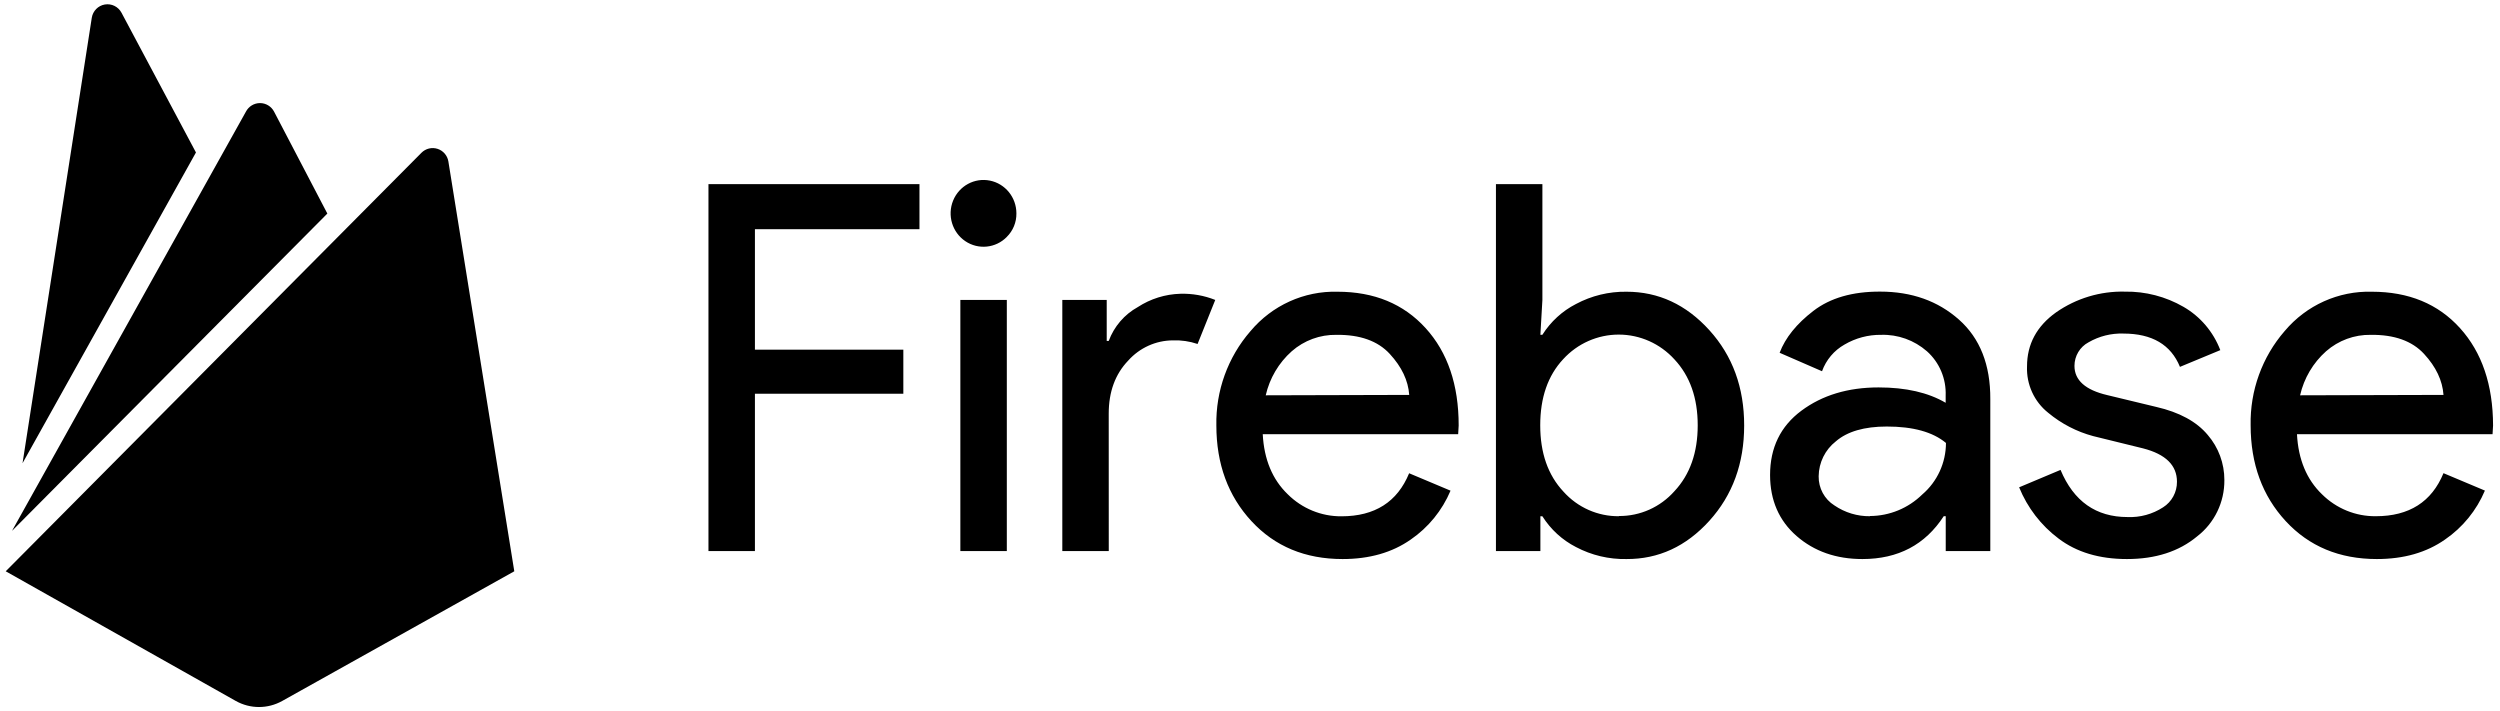
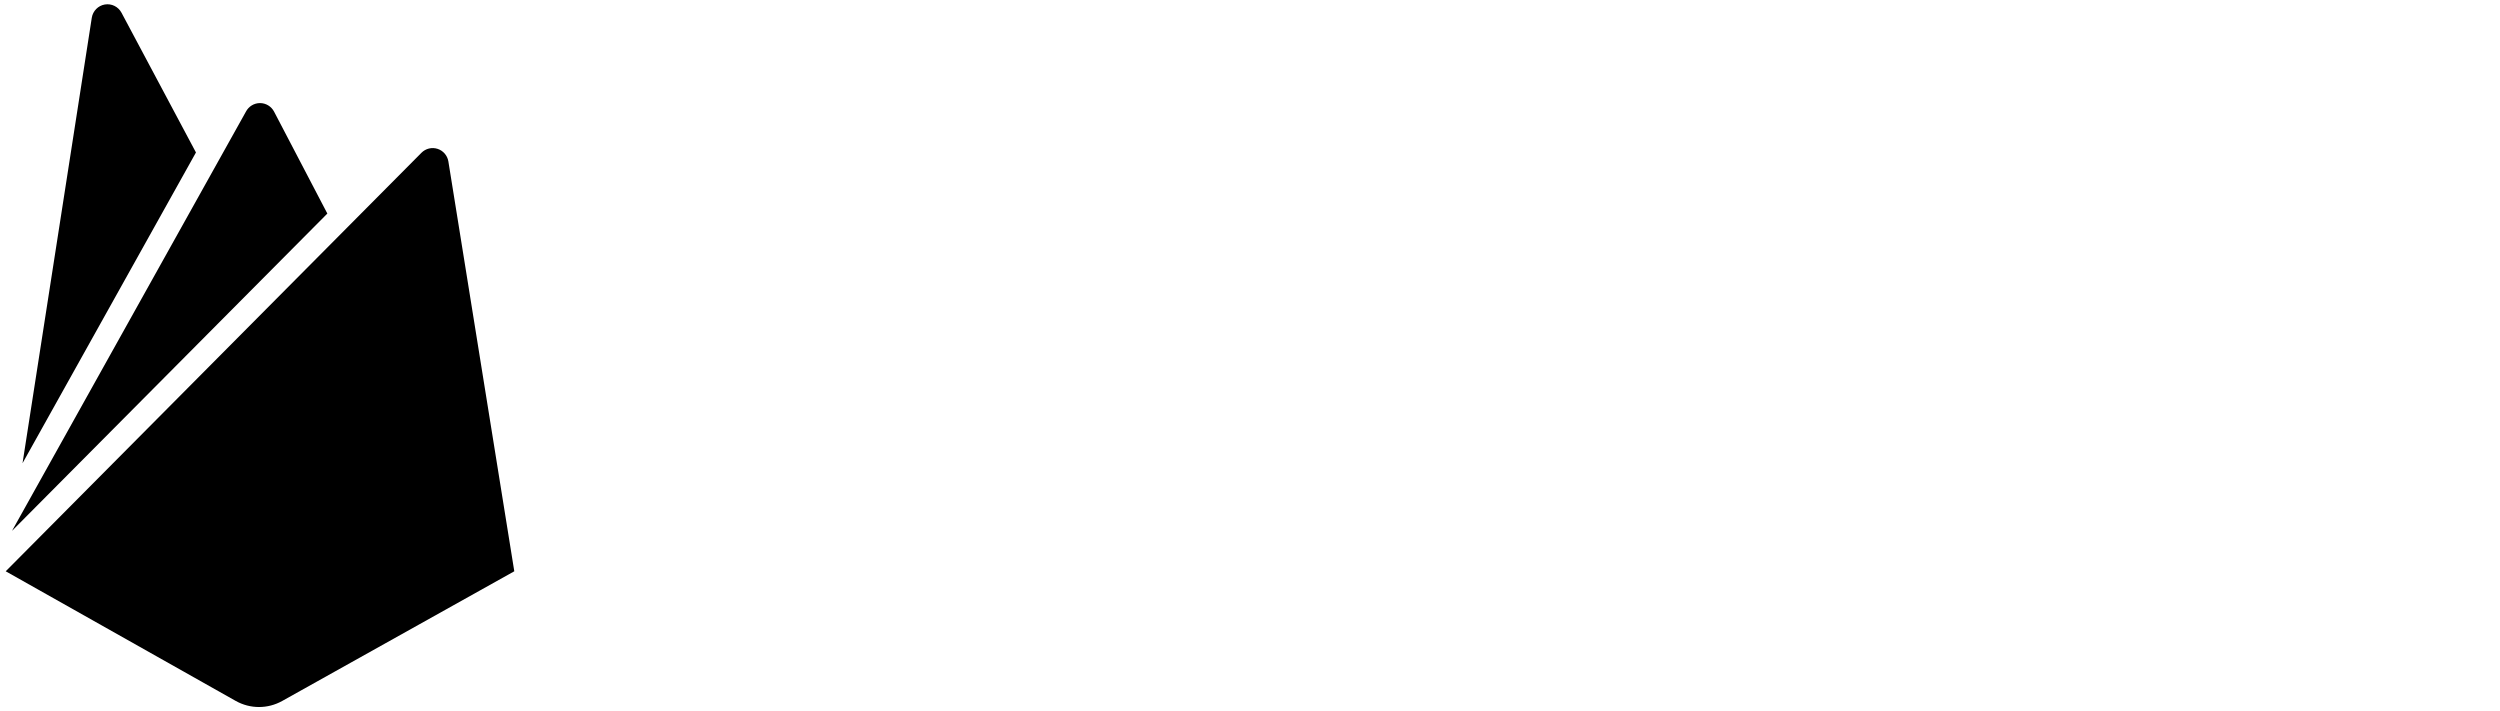
<svg xmlns="http://www.w3.org/2000/svg" width="239" height="68" viewBox="0 0 239 68" fill="none">
-   <path d="M72.171 52.68H67.729V17.601H87.901V21.91H72.171V33.428H86.359V37.638H72.171V52.68ZM96.252 22.649C95.193 23.729 93.531 23.898 92.281 23.054C91.032 22.21 90.544 20.588 91.117 19.179C91.689 17.771 93.162 16.97 94.634 17.265C96.106 17.561 97.167 18.871 97.168 20.395C97.182 21.243 96.849 22.059 96.248 22.649H96.252ZM96.252 52.68H91.81V28.674H96.252V52.68ZM105.998 52.68H101.557V28.674H105.802V32.593H105.994C106.507 31.212 107.492 30.064 108.769 29.359C109.989 28.564 111.4 28.123 112.849 28.084C113.986 28.051 115.119 28.252 116.178 28.674L114.489 32.884C113.728 32.627 112.927 32.51 112.125 32.539C110.496 32.548 108.946 33.251 107.853 34.476C106.614 35.767 105.994 37.458 105.994 39.548L105.998 52.68ZM128.349 53.445C124.777 53.445 121.874 52.237 119.639 49.821C117.405 47.404 116.286 44.356 116.284 40.677C116.218 37.364 117.381 34.147 119.541 31.663C121.61 29.191 124.672 27.803 127.866 27.889C131.373 27.889 134.18 29.049 136.289 31.368C138.398 33.688 139.451 36.791 139.449 40.677L139.4 41.511H120.718C120.846 43.928 121.643 45.841 123.108 47.252C124.478 48.618 126.327 49.375 128.247 49.358C131.432 49.358 133.587 47.986 134.713 45.243L138.672 46.908C137.87 48.806 136.546 50.43 134.86 51.585C133.088 52.825 130.918 53.445 128.349 53.445ZM134.721 37.753C134.625 36.38 134.005 35.073 132.862 33.833C131.718 32.593 130.018 31.986 127.761 32.011C126.195 31.983 124.674 32.542 123.489 33.581C122.247 34.685 121.378 36.158 121.004 37.791L134.721 37.753ZM155.495 53.445C153.815 53.479 152.153 53.084 150.662 52.297C149.352 51.627 148.244 50.611 147.453 49.358H147.261V52.68H143.012V17.601H147.453V28.674L147.261 32.004H147.453C148.244 30.75 149.352 29.735 150.662 29.064C152.15 28.268 153.812 27.864 155.495 27.889C158.552 27.889 161.191 29.114 163.413 31.563C165.635 34.013 166.745 37.051 166.742 40.677C166.742 44.303 165.632 47.34 163.413 49.79C161.193 52.24 158.554 53.458 155.495 53.445ZM154.771 49.331C156.795 49.347 158.727 48.482 160.08 46.954C161.56 45.369 162.301 43.271 162.301 40.658C162.301 38.045 161.56 35.946 160.08 34.361C158.712 32.852 156.785 31.991 154.765 31.987C152.745 31.982 150.814 32.835 149.44 34.338C147.977 35.905 147.246 38.012 147.246 40.658C147.246 43.304 147.985 45.417 149.463 46.996C150.823 48.518 152.762 49.375 154.786 49.35L154.771 49.331ZM178.049 53.445C175.536 53.445 173.437 52.711 171.753 51.241C170.069 49.771 169.224 47.828 169.219 45.411C169.219 42.798 170.217 40.749 172.213 39.264C174.209 37.779 176.669 37.037 179.595 37.037C182.202 37.037 184.338 37.527 186.005 38.507V37.822C186.068 36.208 185.412 34.651 184.218 33.584C183.001 32.521 181.437 31.96 179.833 32.011C178.605 31.995 177.396 32.317 176.334 32.941C175.339 33.501 174.576 34.406 174.185 35.49L170.132 33.726C170.68 32.284 171.758 30.947 173.367 29.715C174.975 28.482 177.099 27.87 179.738 27.878C182.755 27.878 185.268 28.771 187.279 30.557C189.29 32.343 190.288 34.874 190.273 38.151V52.68H186.012V49.35H185.82C184.048 52.08 181.458 53.445 178.049 53.445ZM178.773 49.331C180.64 49.324 182.431 48.585 183.773 47.268C185.202 46.044 186.03 44.244 186.035 42.346C184.778 41.299 182.893 40.776 180.379 40.776C178.223 40.776 176.598 41.25 175.504 42.196C174.484 42.993 173.879 44.22 173.864 45.526C173.844 46.663 174.417 47.726 175.372 48.32C176.377 49.006 177.563 49.365 178.773 49.35V49.331ZM203.337 53.445C200.698 53.445 198.518 52.792 196.799 51.486C195.126 50.232 193.823 48.538 193.029 46.587L196.988 44.922C198.244 47.927 200.381 49.43 203.397 49.43C204.595 49.48 205.78 49.156 206.791 48.5C207.624 47.975 208.127 47.046 208.118 46.051C208.118 44.484 207.039 43.422 204.883 42.866L200.106 41.691C198.534 41.269 197.069 40.509 195.811 39.464C194.472 38.403 193.717 36.754 193.783 35.031C193.783 32.908 194.708 31.186 196.558 29.864C198.493 28.515 200.798 27.822 203.145 27.881C205.104 27.85 207.036 28.35 208.74 29.332C210.349 30.259 211.593 31.722 212.261 33.473L208.404 35.073C207.537 32.95 205.735 31.889 202.998 31.889C201.833 31.849 200.681 32.138 199.668 32.723C198.839 33.16 198.318 34.029 198.319 34.978C198.319 36.35 199.364 37.282 201.456 37.772L206.135 38.901C208.354 39.411 209.995 40.304 211.059 41.58C212.088 42.772 212.654 44.304 212.65 45.89C212.67 48.004 211.704 50.002 210.044 51.279C208.308 52.723 206.072 53.445 203.337 53.445ZM227.226 53.445C223.654 53.445 220.751 52.237 218.516 49.821C216.282 47.404 215.163 44.35 215.161 40.658C215.095 37.345 216.258 34.128 218.418 31.644C220.495 29.178 223.56 27.798 226.755 27.889C230.273 27.889 233.081 29.049 235.177 31.368C237.274 33.688 238.327 36.791 238.337 40.677L238.288 41.511H219.591C219.719 43.928 220.516 45.841 221.981 47.252C223.356 48.618 225.209 49.373 227.132 49.35C230.316 49.35 232.472 47.978 233.598 45.235L237.557 46.9C236.754 48.798 235.431 50.422 233.745 51.578C231.973 52.823 229.8 53.445 227.226 53.445ZM233.598 37.753C233.502 36.38 232.883 35.073 231.739 33.833C230.595 32.593 228.897 31.986 226.645 32.011C225.08 31.984 223.559 32.542 222.373 33.581C221.131 34.685 220.262 36.158 219.889 37.791L233.598 37.753Z" fill="black" />
  <path d="M2.154 44.282L8.774 1.701C8.875 1.052 9.377 0.54 10.021 0.43C10.665 0.32 11.307 0.637 11.615 1.216L18.733 14.576L2.154 44.282ZM49.166 54.615L42.864 15.428C42.769 14.865 42.369 14.402 41.828 14.229C41.287 14.055 40.695 14.2 40.293 14.603L0.547 54.615L22.539 67.01C23.92 67.785 25.602 67.785 26.983 67.01L49.166 54.615ZM31.294 20.417L26.201 10.671C25.938 10.169 25.421 9.855 24.856 9.855C24.292 9.855 23.774 10.169 23.512 10.671L1.147 50.752L31.294 20.417Z" fill="black" />
</svg>